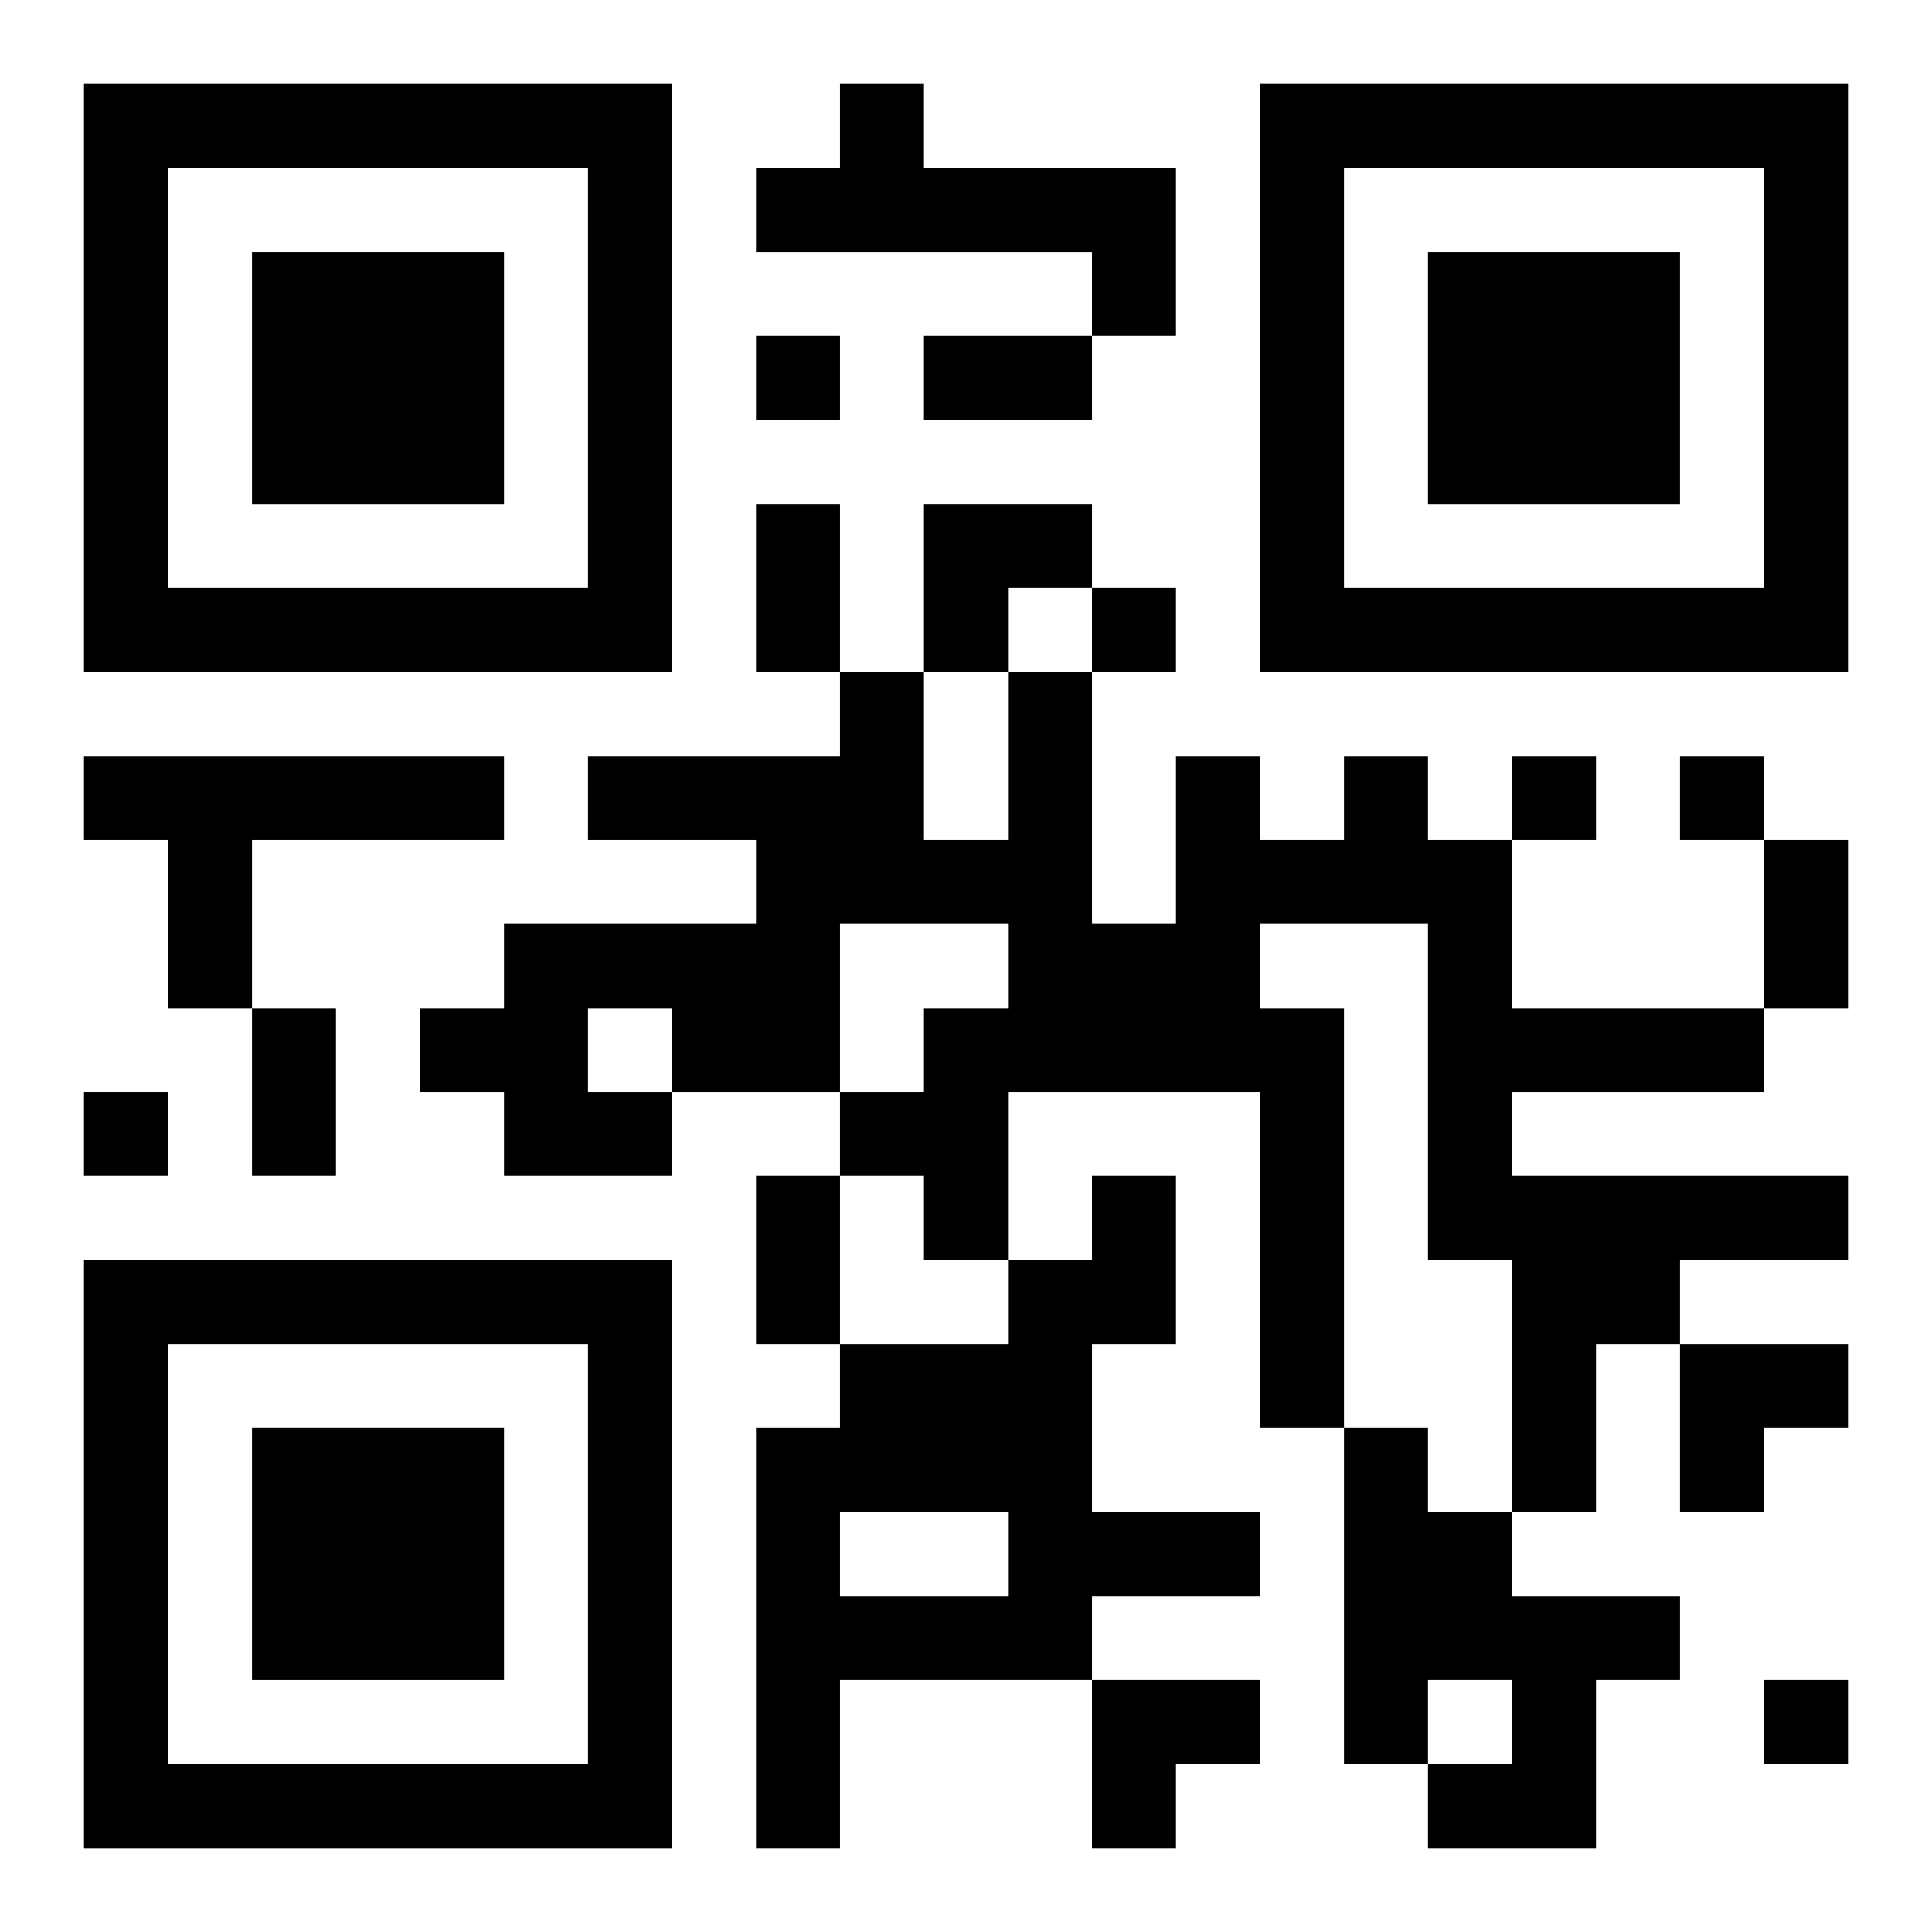
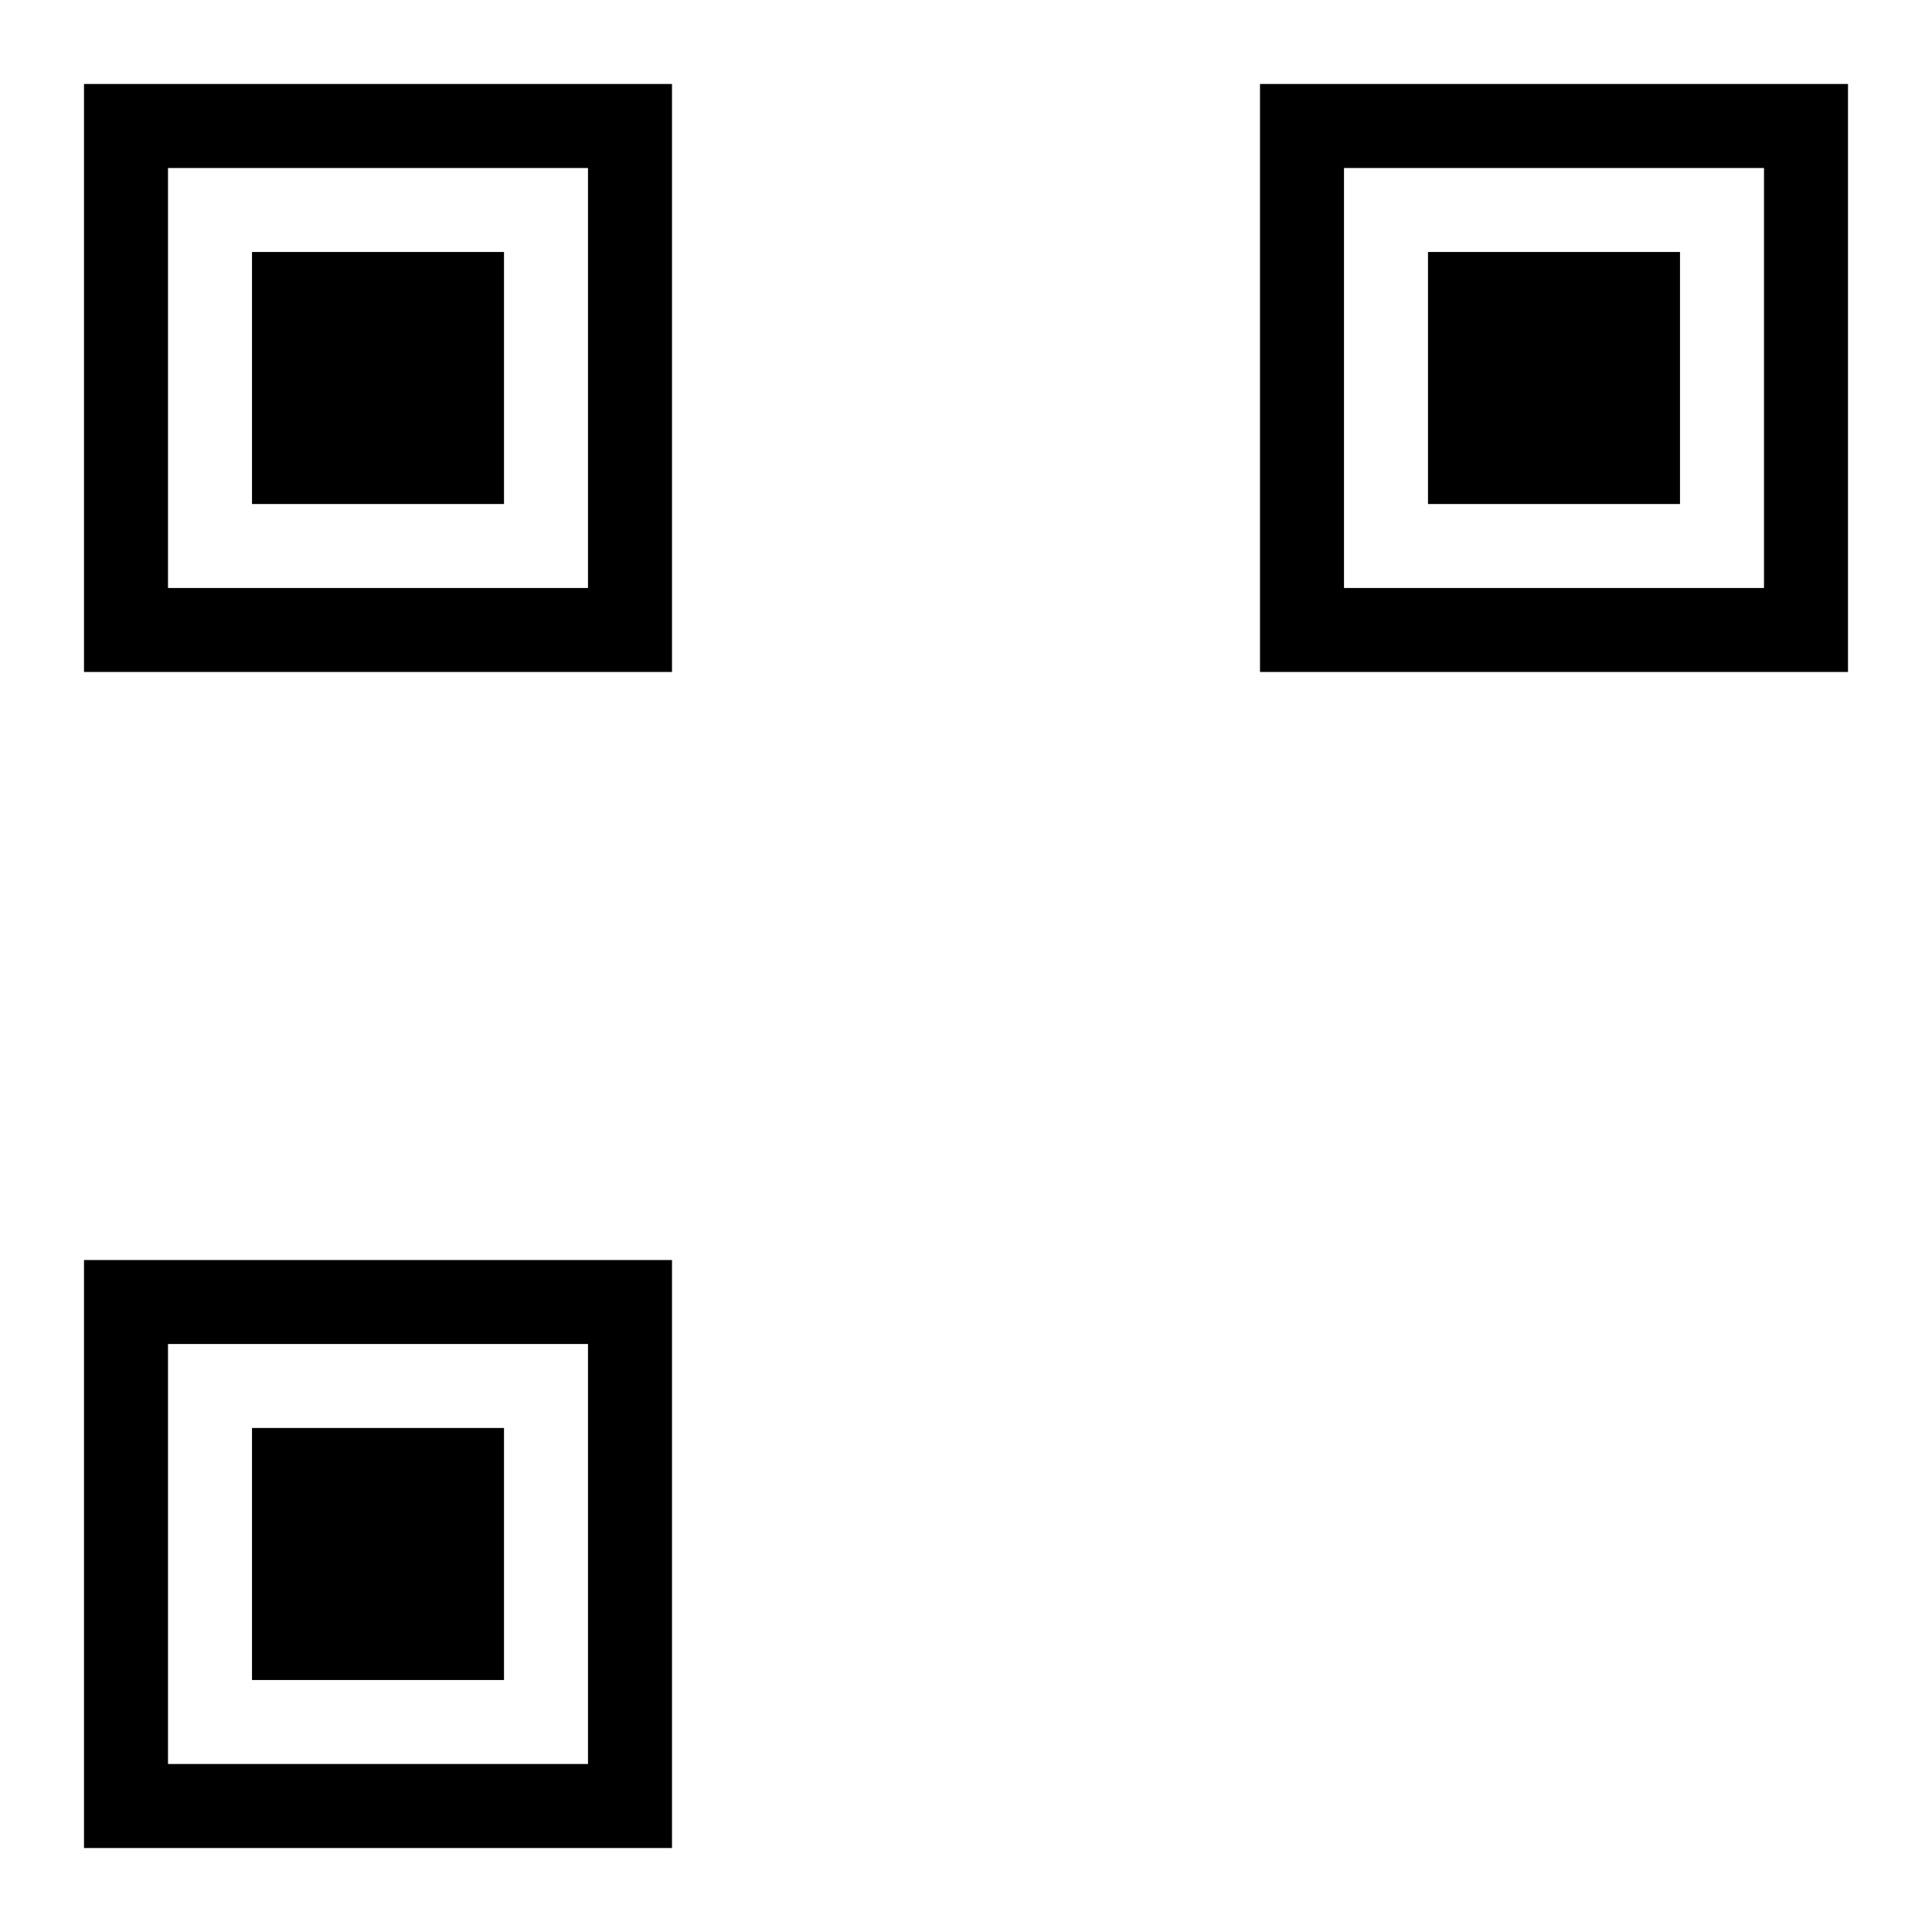
<svg xmlns="http://www.w3.org/2000/svg" xmlns:xlink="http://www.w3.org/1999/xlink" width="250" height="250" baseProfile="full" version="1.1" viewBox="-1 -1 23 23">
  <symbol id="a">
    <path d="m0 7v7h7v-7h-7zm1 1h5v5h-5v-5zm1 1v3h3v-3h-3z" />
  </symbol>
  <use y="-7" xlink:href="#a" />
  <use y="7" xlink:href="#a" />
  <use x="14" y="-7" xlink:href="#a" />
-   <path d="m9 0h1v1h3v2h-1v-1h-4v-1h1v-1m-9 8h5v1h-3v2h-1v-2h-1v-1m15 0h1v1h1v2h3v1h-3v1h4v1h-2v1h-1v2h-1v-3h-1v-4h-2v1h1v5h-1v-4h-3v2h-1v-1h-1v-1h1v-1h1v-1h-2v2h-2v1h-2v-1h-1v-1h1v-1h3v-1h-2v-1h3v-1h1v2h1v-2h1v3h1v-2h1v1h1v-1m-9 3v1h1v-1h-1m6 2h1v2h-1v2h2v1h-2v1h-3v2h-1v-5h1v-1h2v-1h1v-1m-3 4v1h2v-1h-2m6-1h1v1h1v1h2v1h-1v2h-2v-1h1v-1h-1v1h-1v-4m-7-13v1h1v-1h-1m4 3v1h1v-1h-1m5 2v1h1v-1h-1m2 0v1h1v-1h-1m-19 4v1h1v-1h-1m20 7v1h1v-1h-1m-10-16h2v1h-2v-1m-2 2h1v2h-1v-2m12 4h1v2h-1v-2m-18 2h1v2h-1v-2m6 2h1v2h-1v-2m2-8h2v1h-1v1h-1zm9 10h2v1h-1v1h-1zm-7 4h2v1h-1v1h-1z" />
</svg>